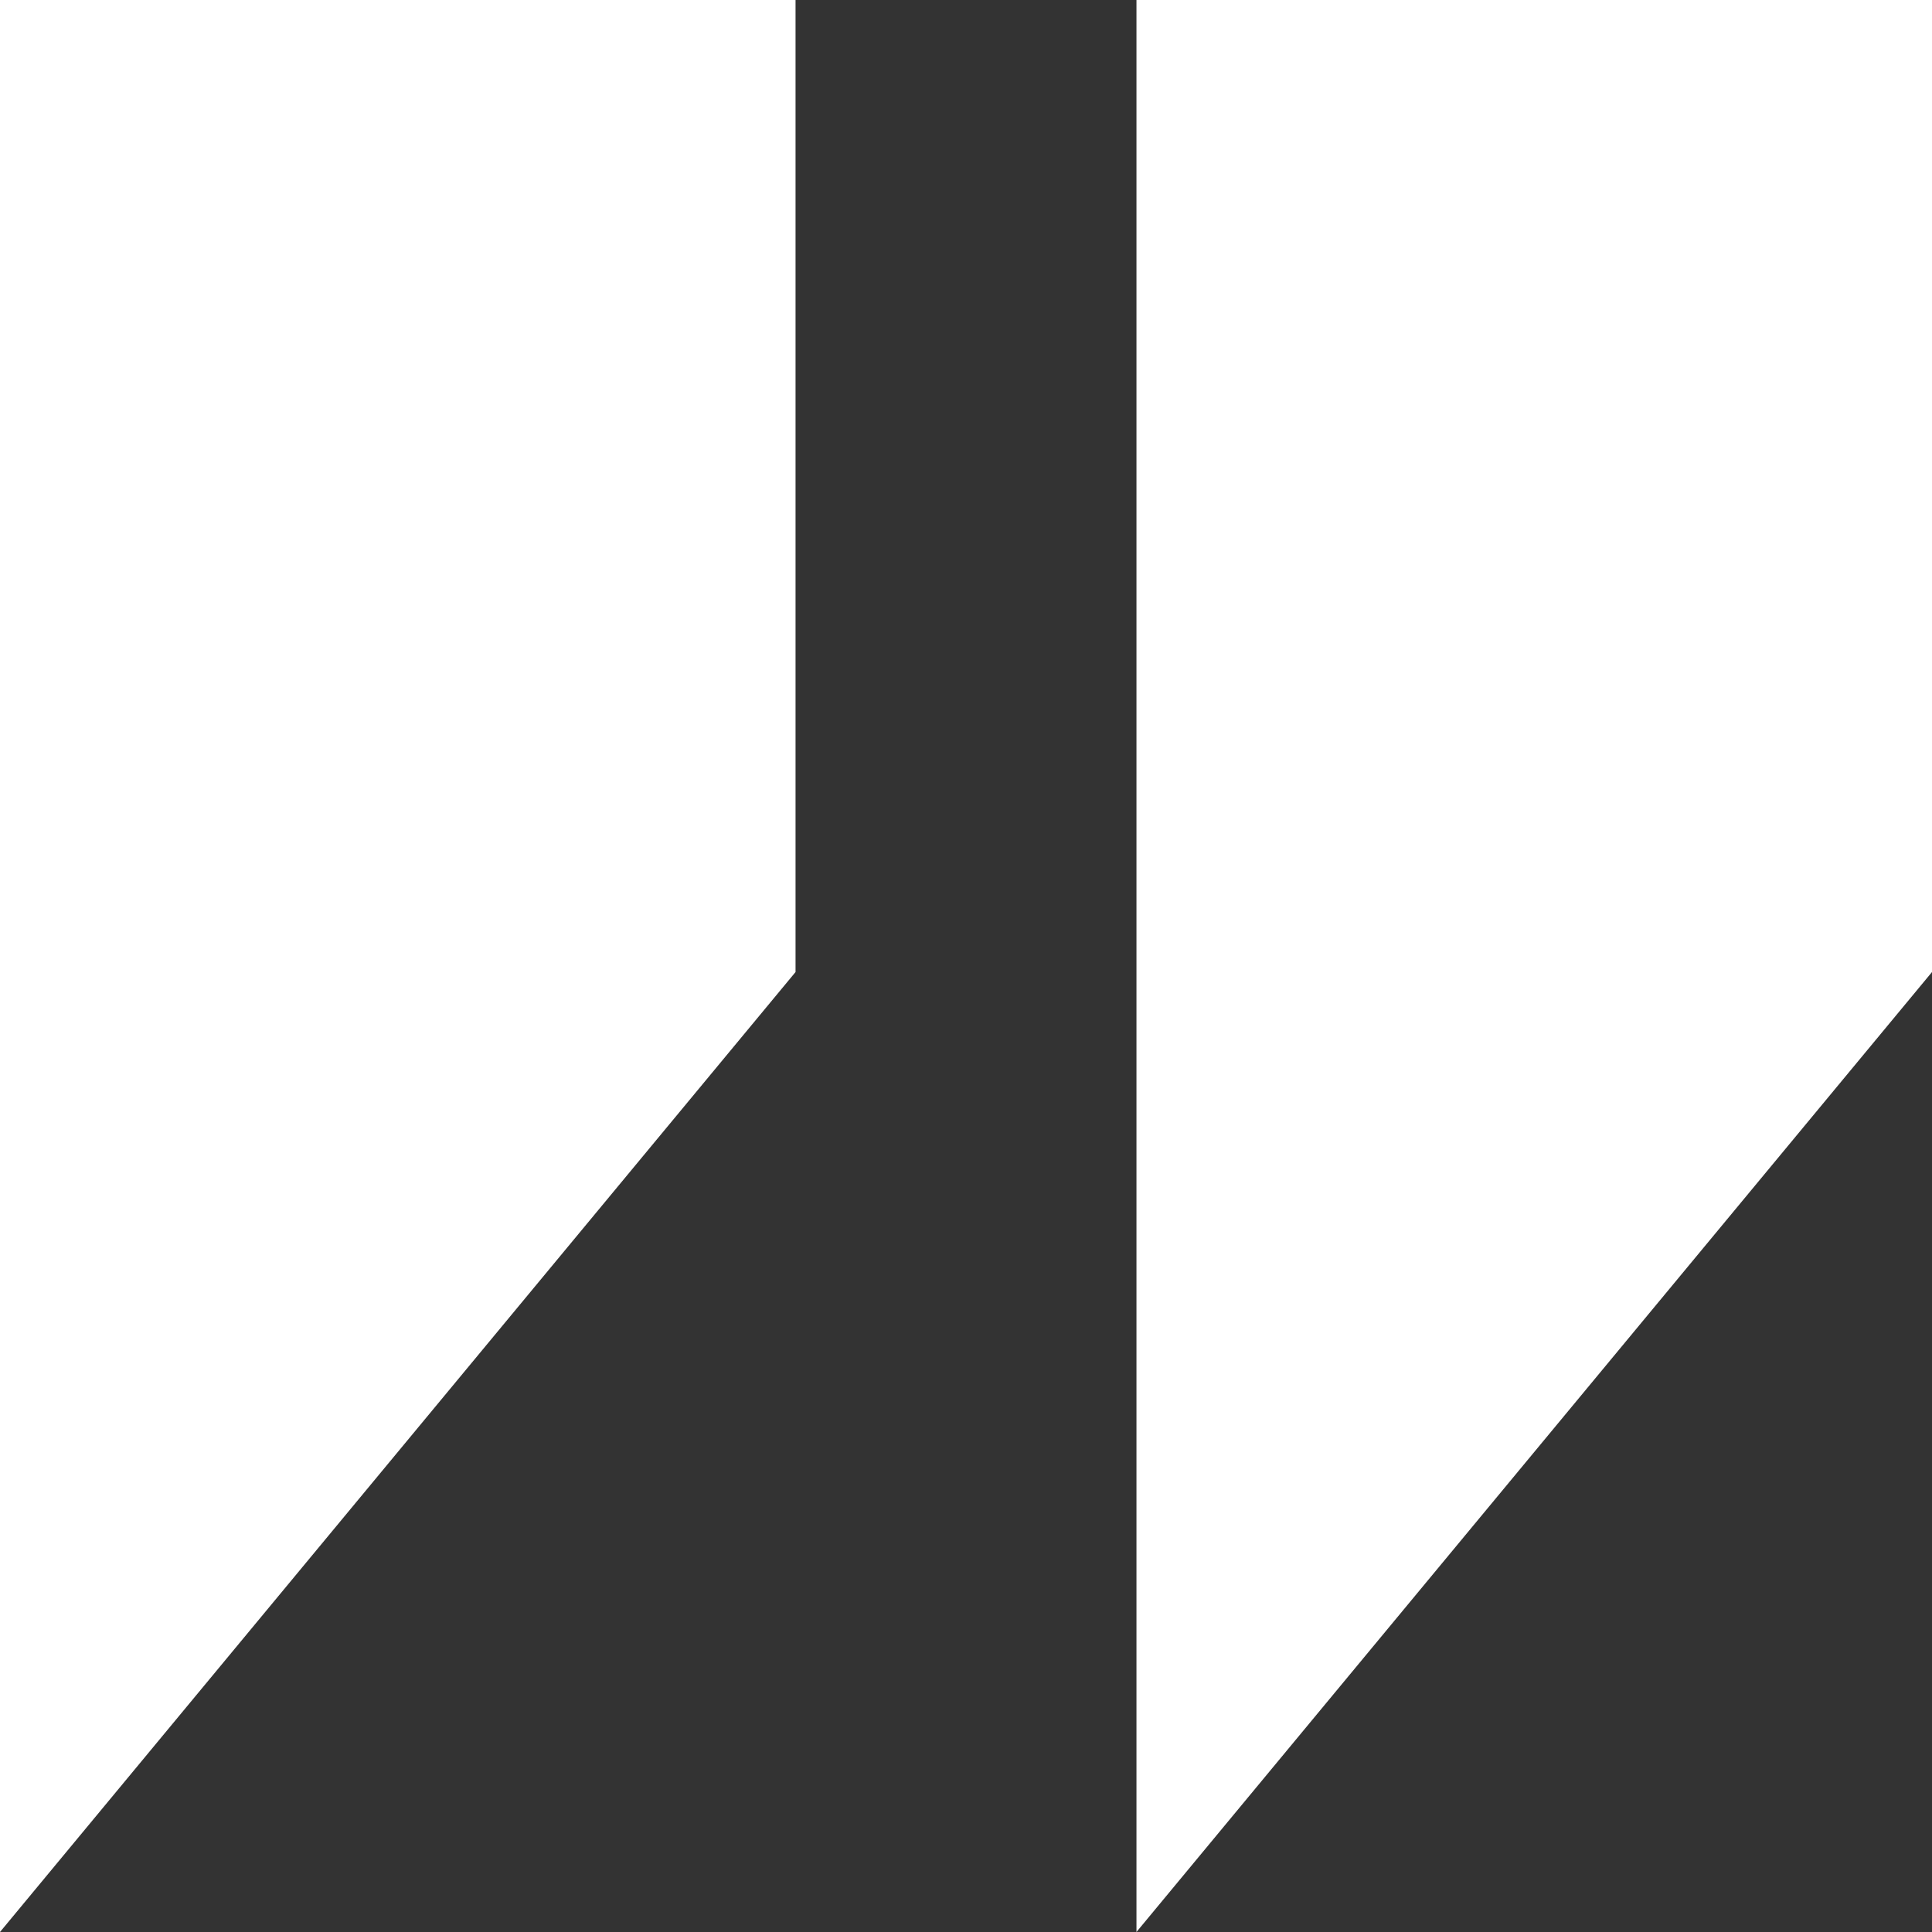
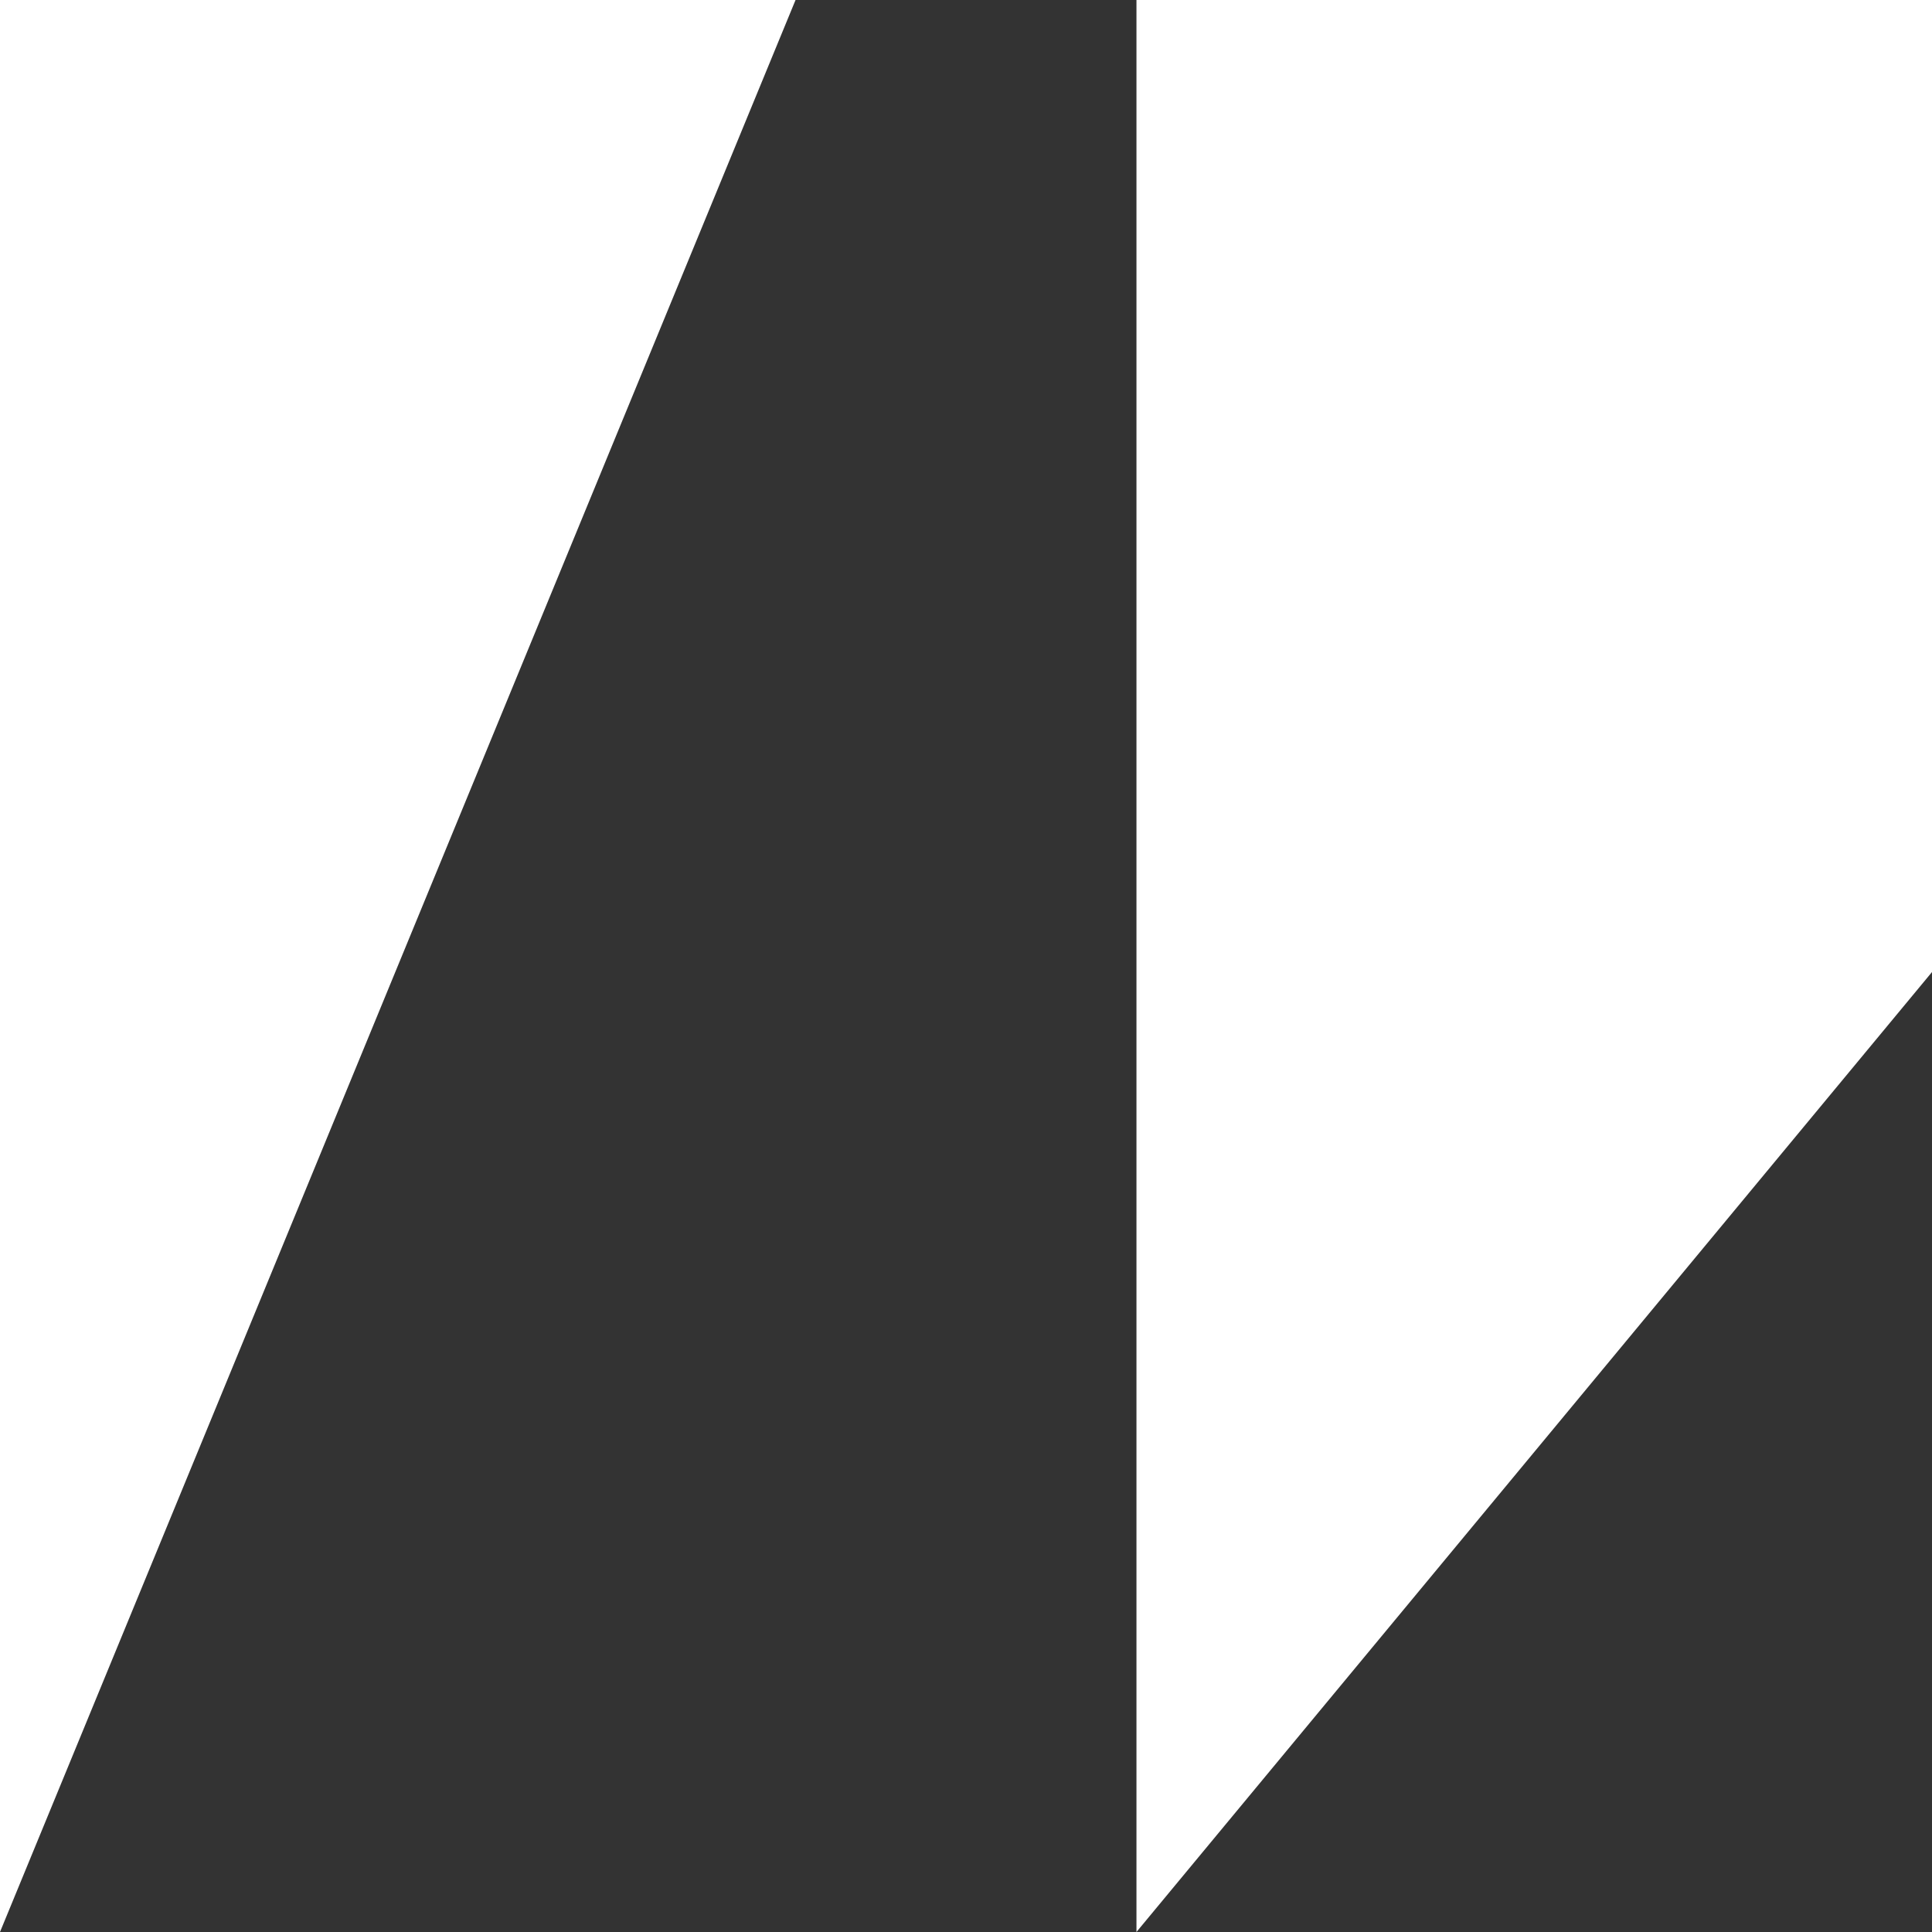
<svg xmlns="http://www.w3.org/2000/svg" width="48" height="48" viewBox="0 0 48 48">
  <rect x="0" y="0" width="48" height="48" fill="#333333" stroke="none" />
  <g fill="#FFF" fill-rule="evenodd">
-     <path d="M0 0h19.765v24.15L0 48V24.13zM28.235 0H48v24.15L28.235 48V24.13z" />
+     <path d="M0 0h19.765L0 48V24.13zM28.235 0H48v24.15L28.235 48V24.13z" />
  </g>
</svg>